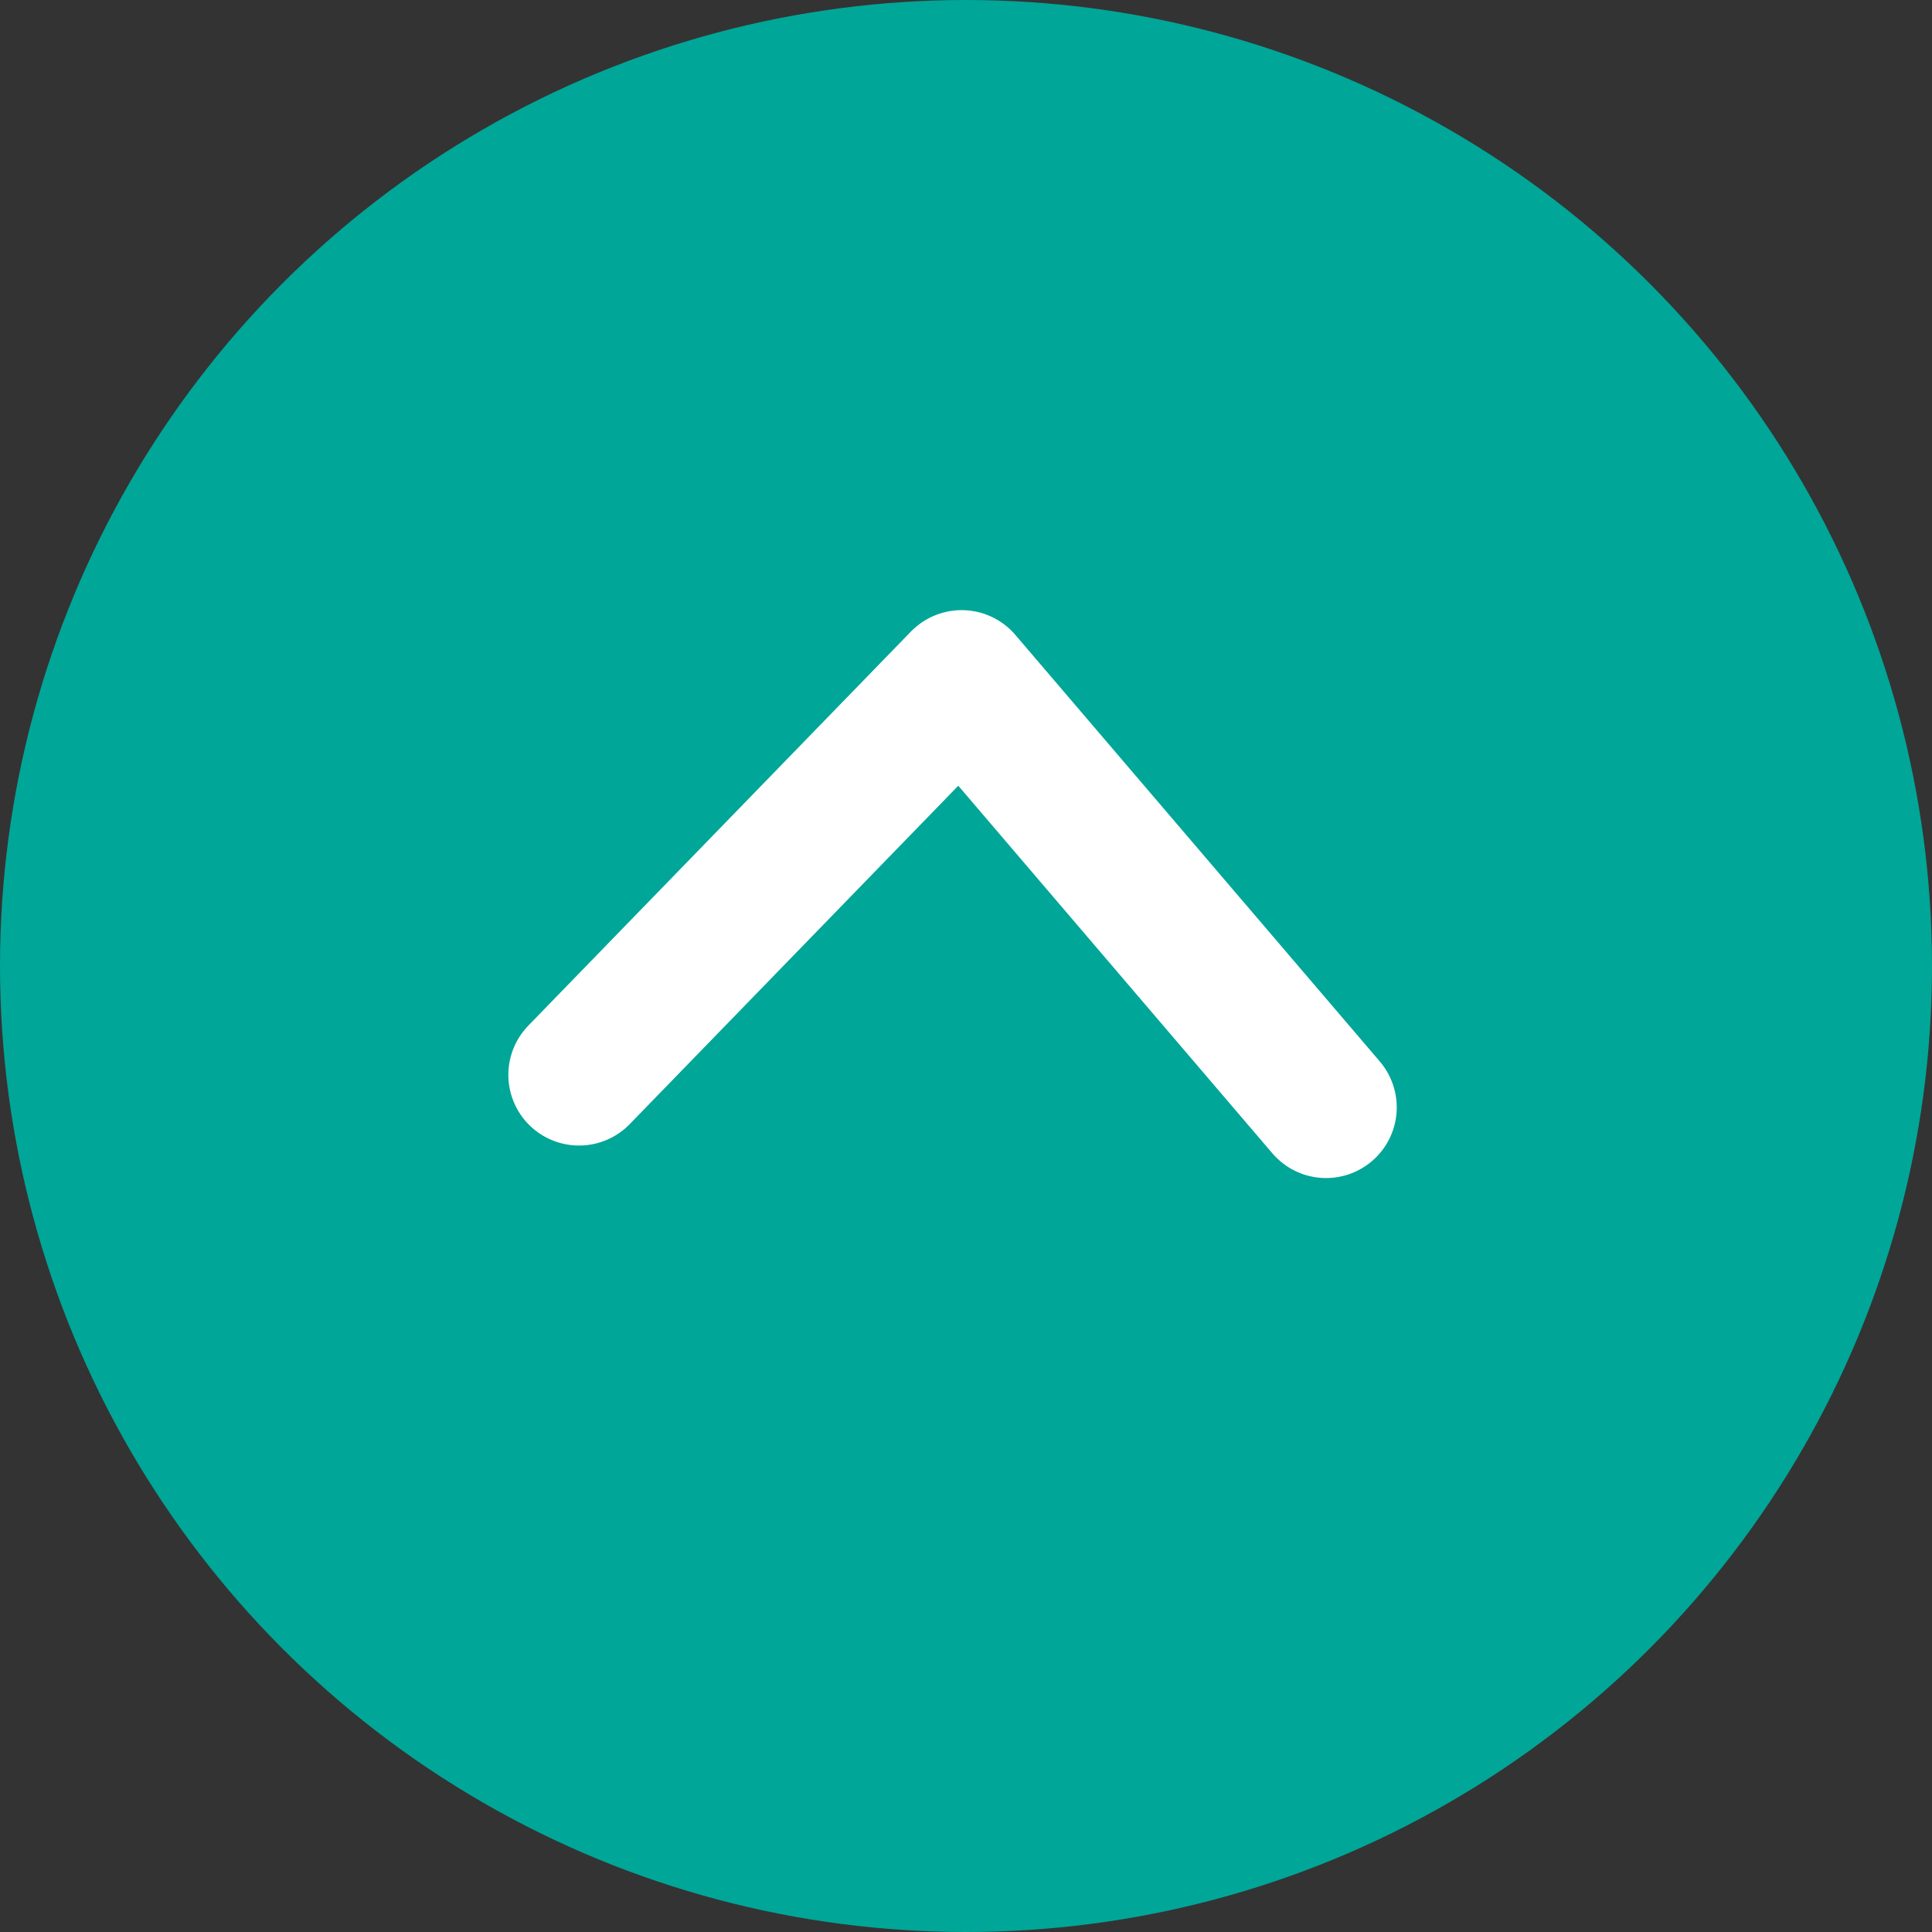
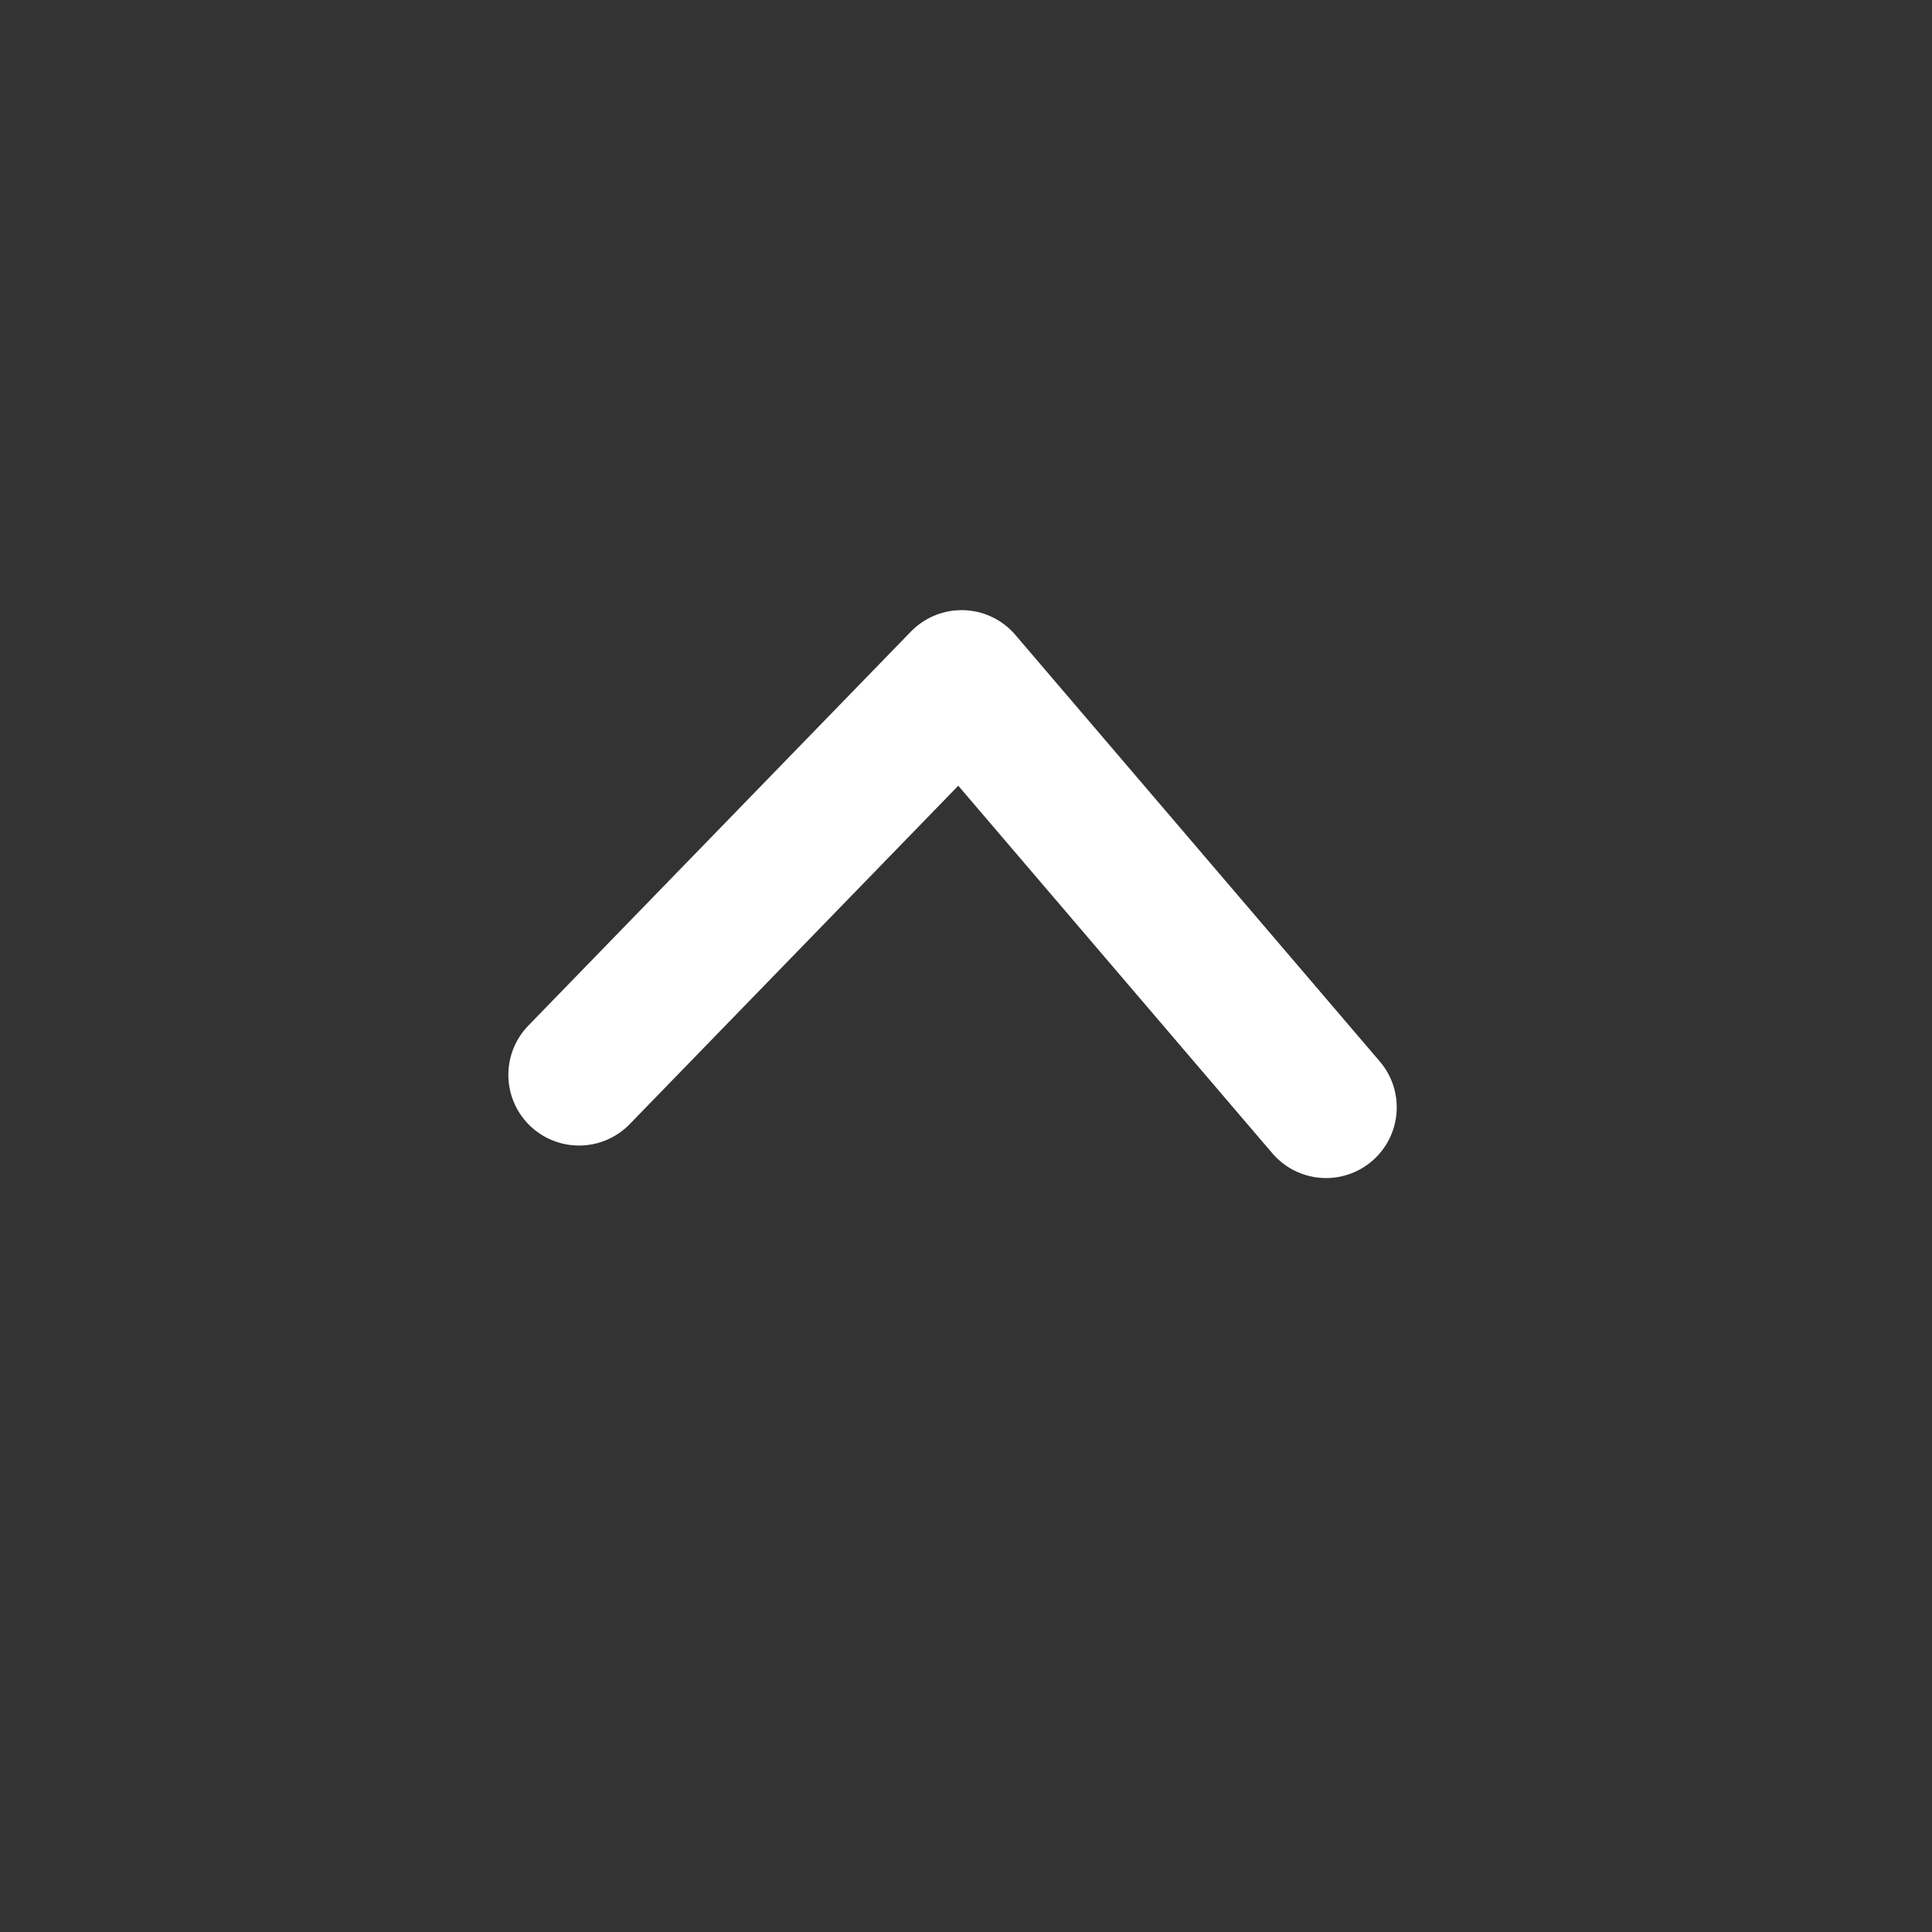
<svg xmlns="http://www.w3.org/2000/svg" width="41" height="41" viewBox="0 0 41 41">
  <rect x="0" y="0" width="41" height="41" fill="#333333" stroke="none" />
  <defs>
    <style>
      .cls-1 {
        fill: #00a698;
      }

      .cls-2 {
        fill: none;
        stroke: #fff;
        stroke-linecap: round;
        stroke-linejoin: round;
        stroke-width: 3px;
      }
    </style>
  </defs>
  <g id="Grupo_29595" data-name="Grupo 29595" transform="translate(1724 837) rotate(180)">
-     <circle id="Elipse_1372" data-name="Elipse 1372" class="cls-1" cx="20.5" cy="20.5" r="20.5" transform="translate(1683 796)" />
    <path id="Trazado_62175" data-name="Trazado 62175" class="cls-2" d="M9.052,0,0,7.734l8.362,8.119" transform="translate(1695.859 822.552) rotate(-90)" />
  </g>
</svg>